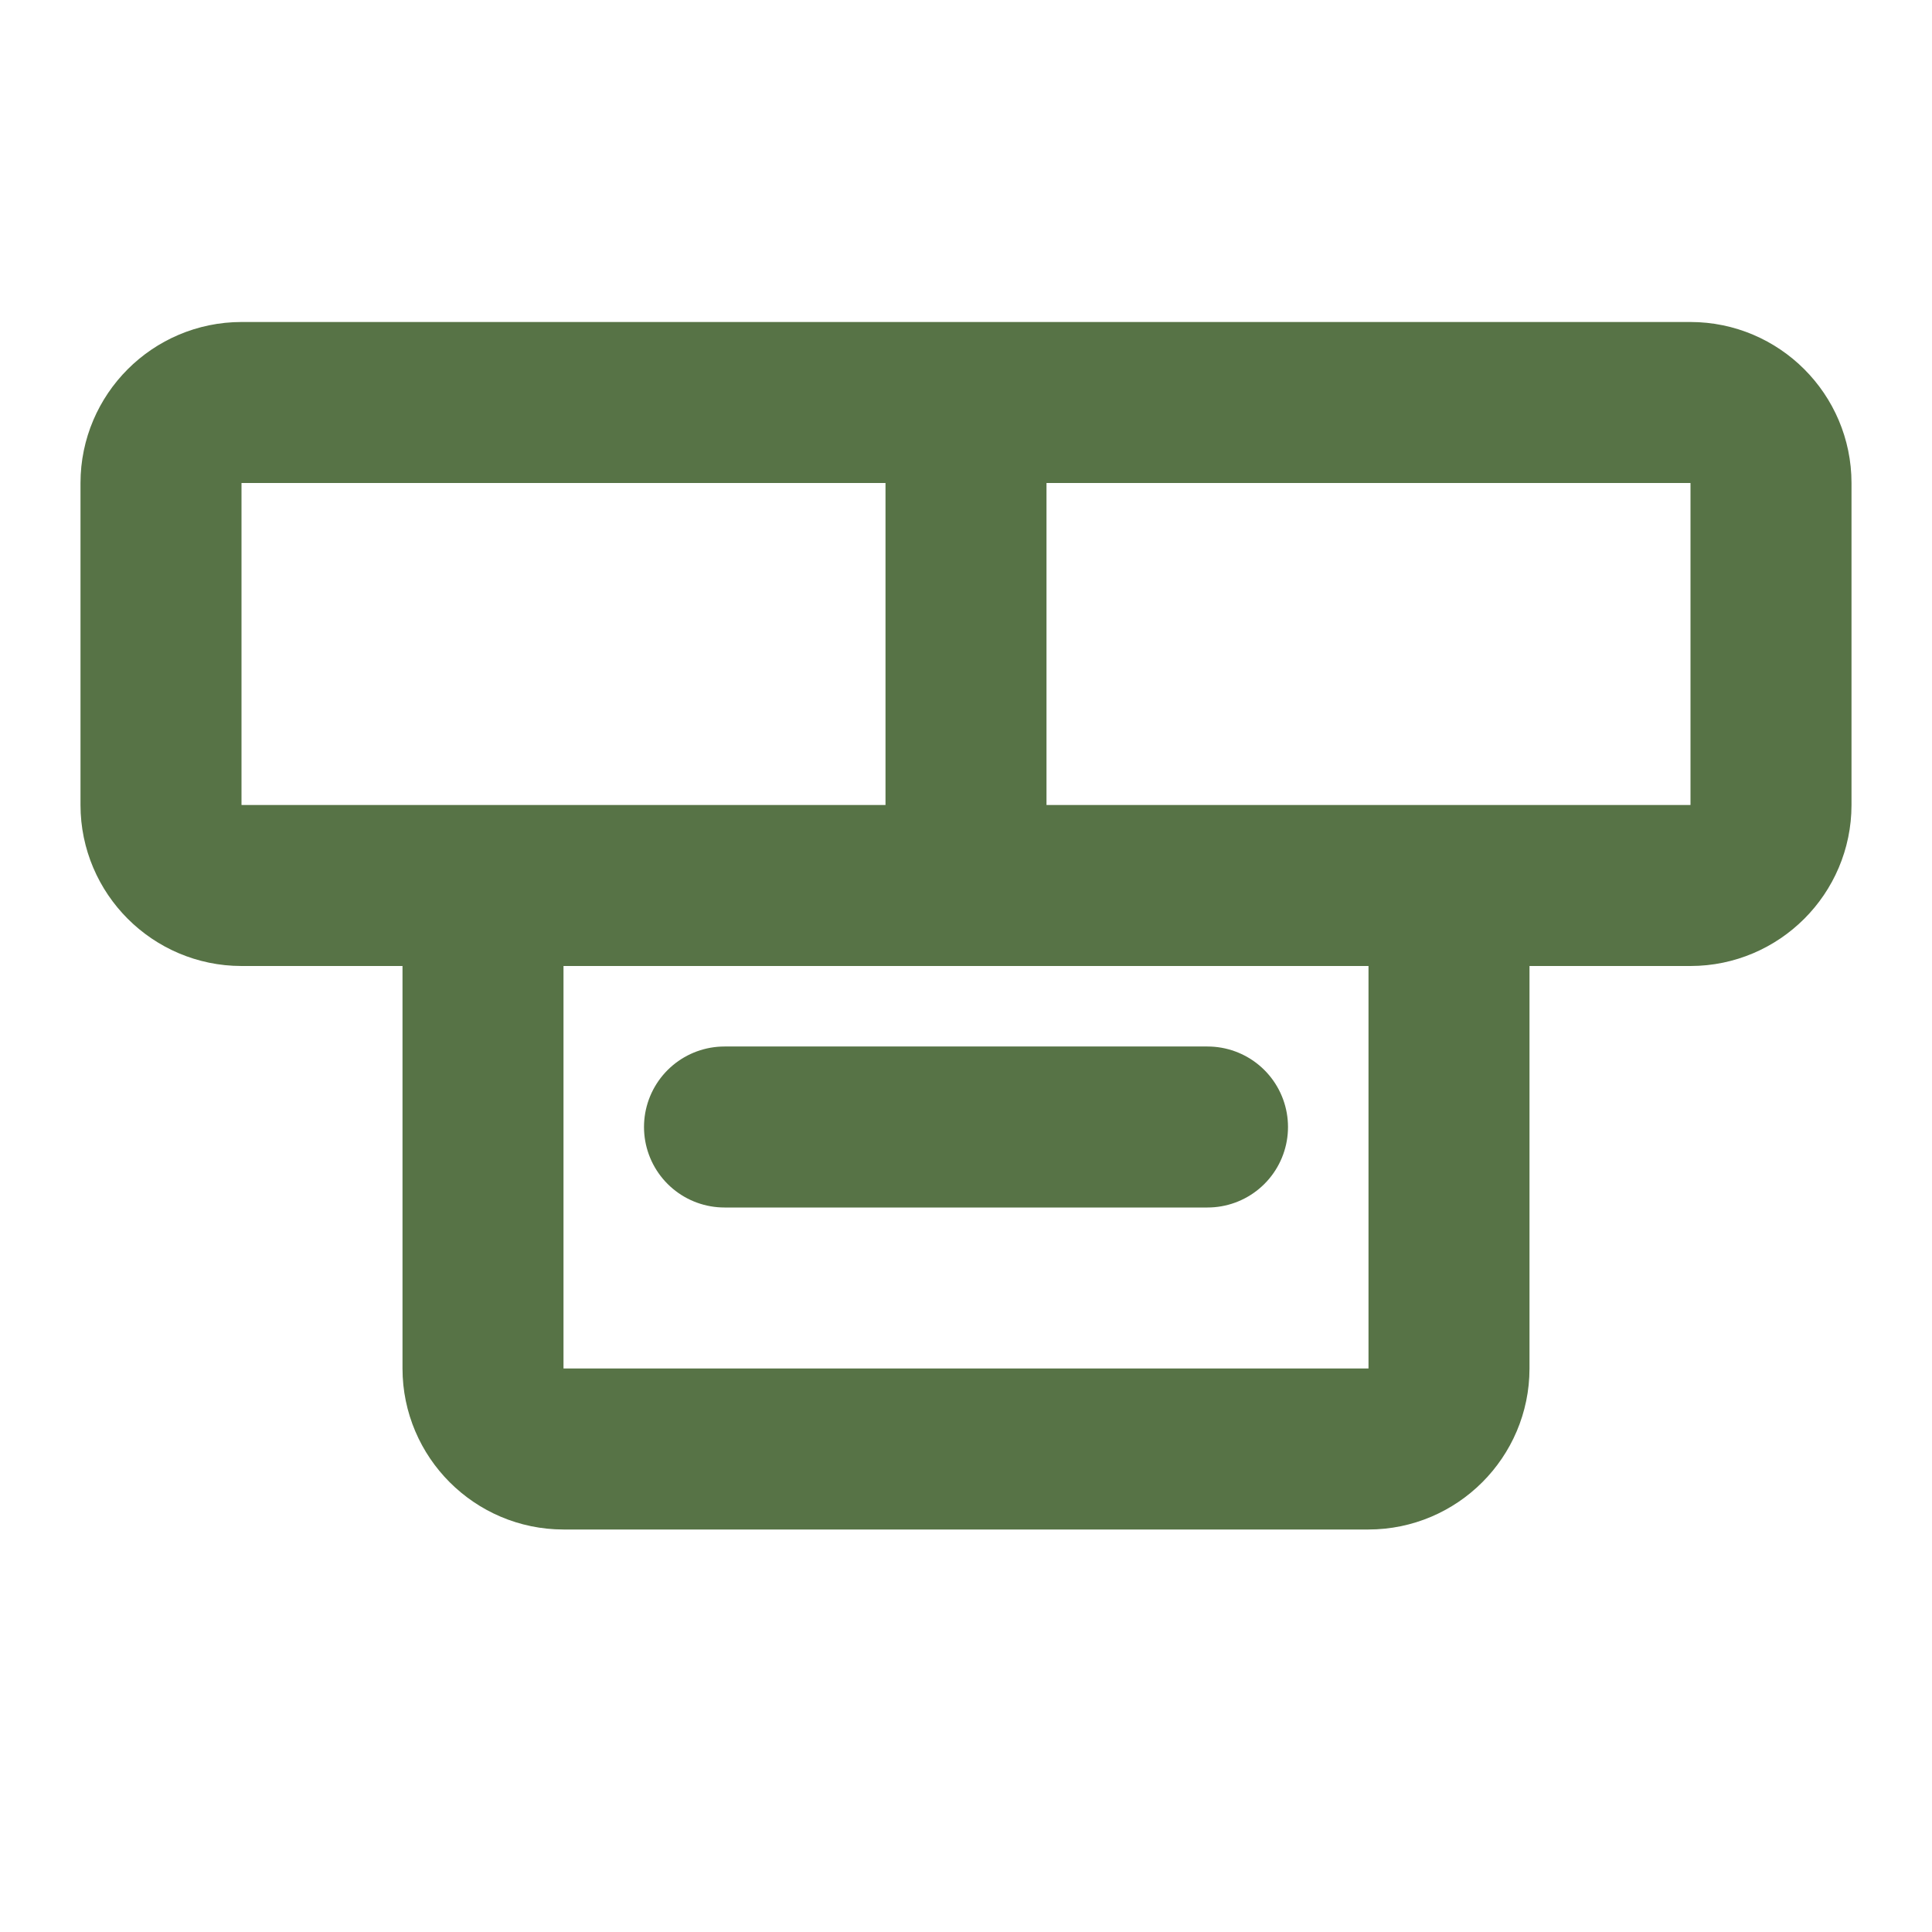
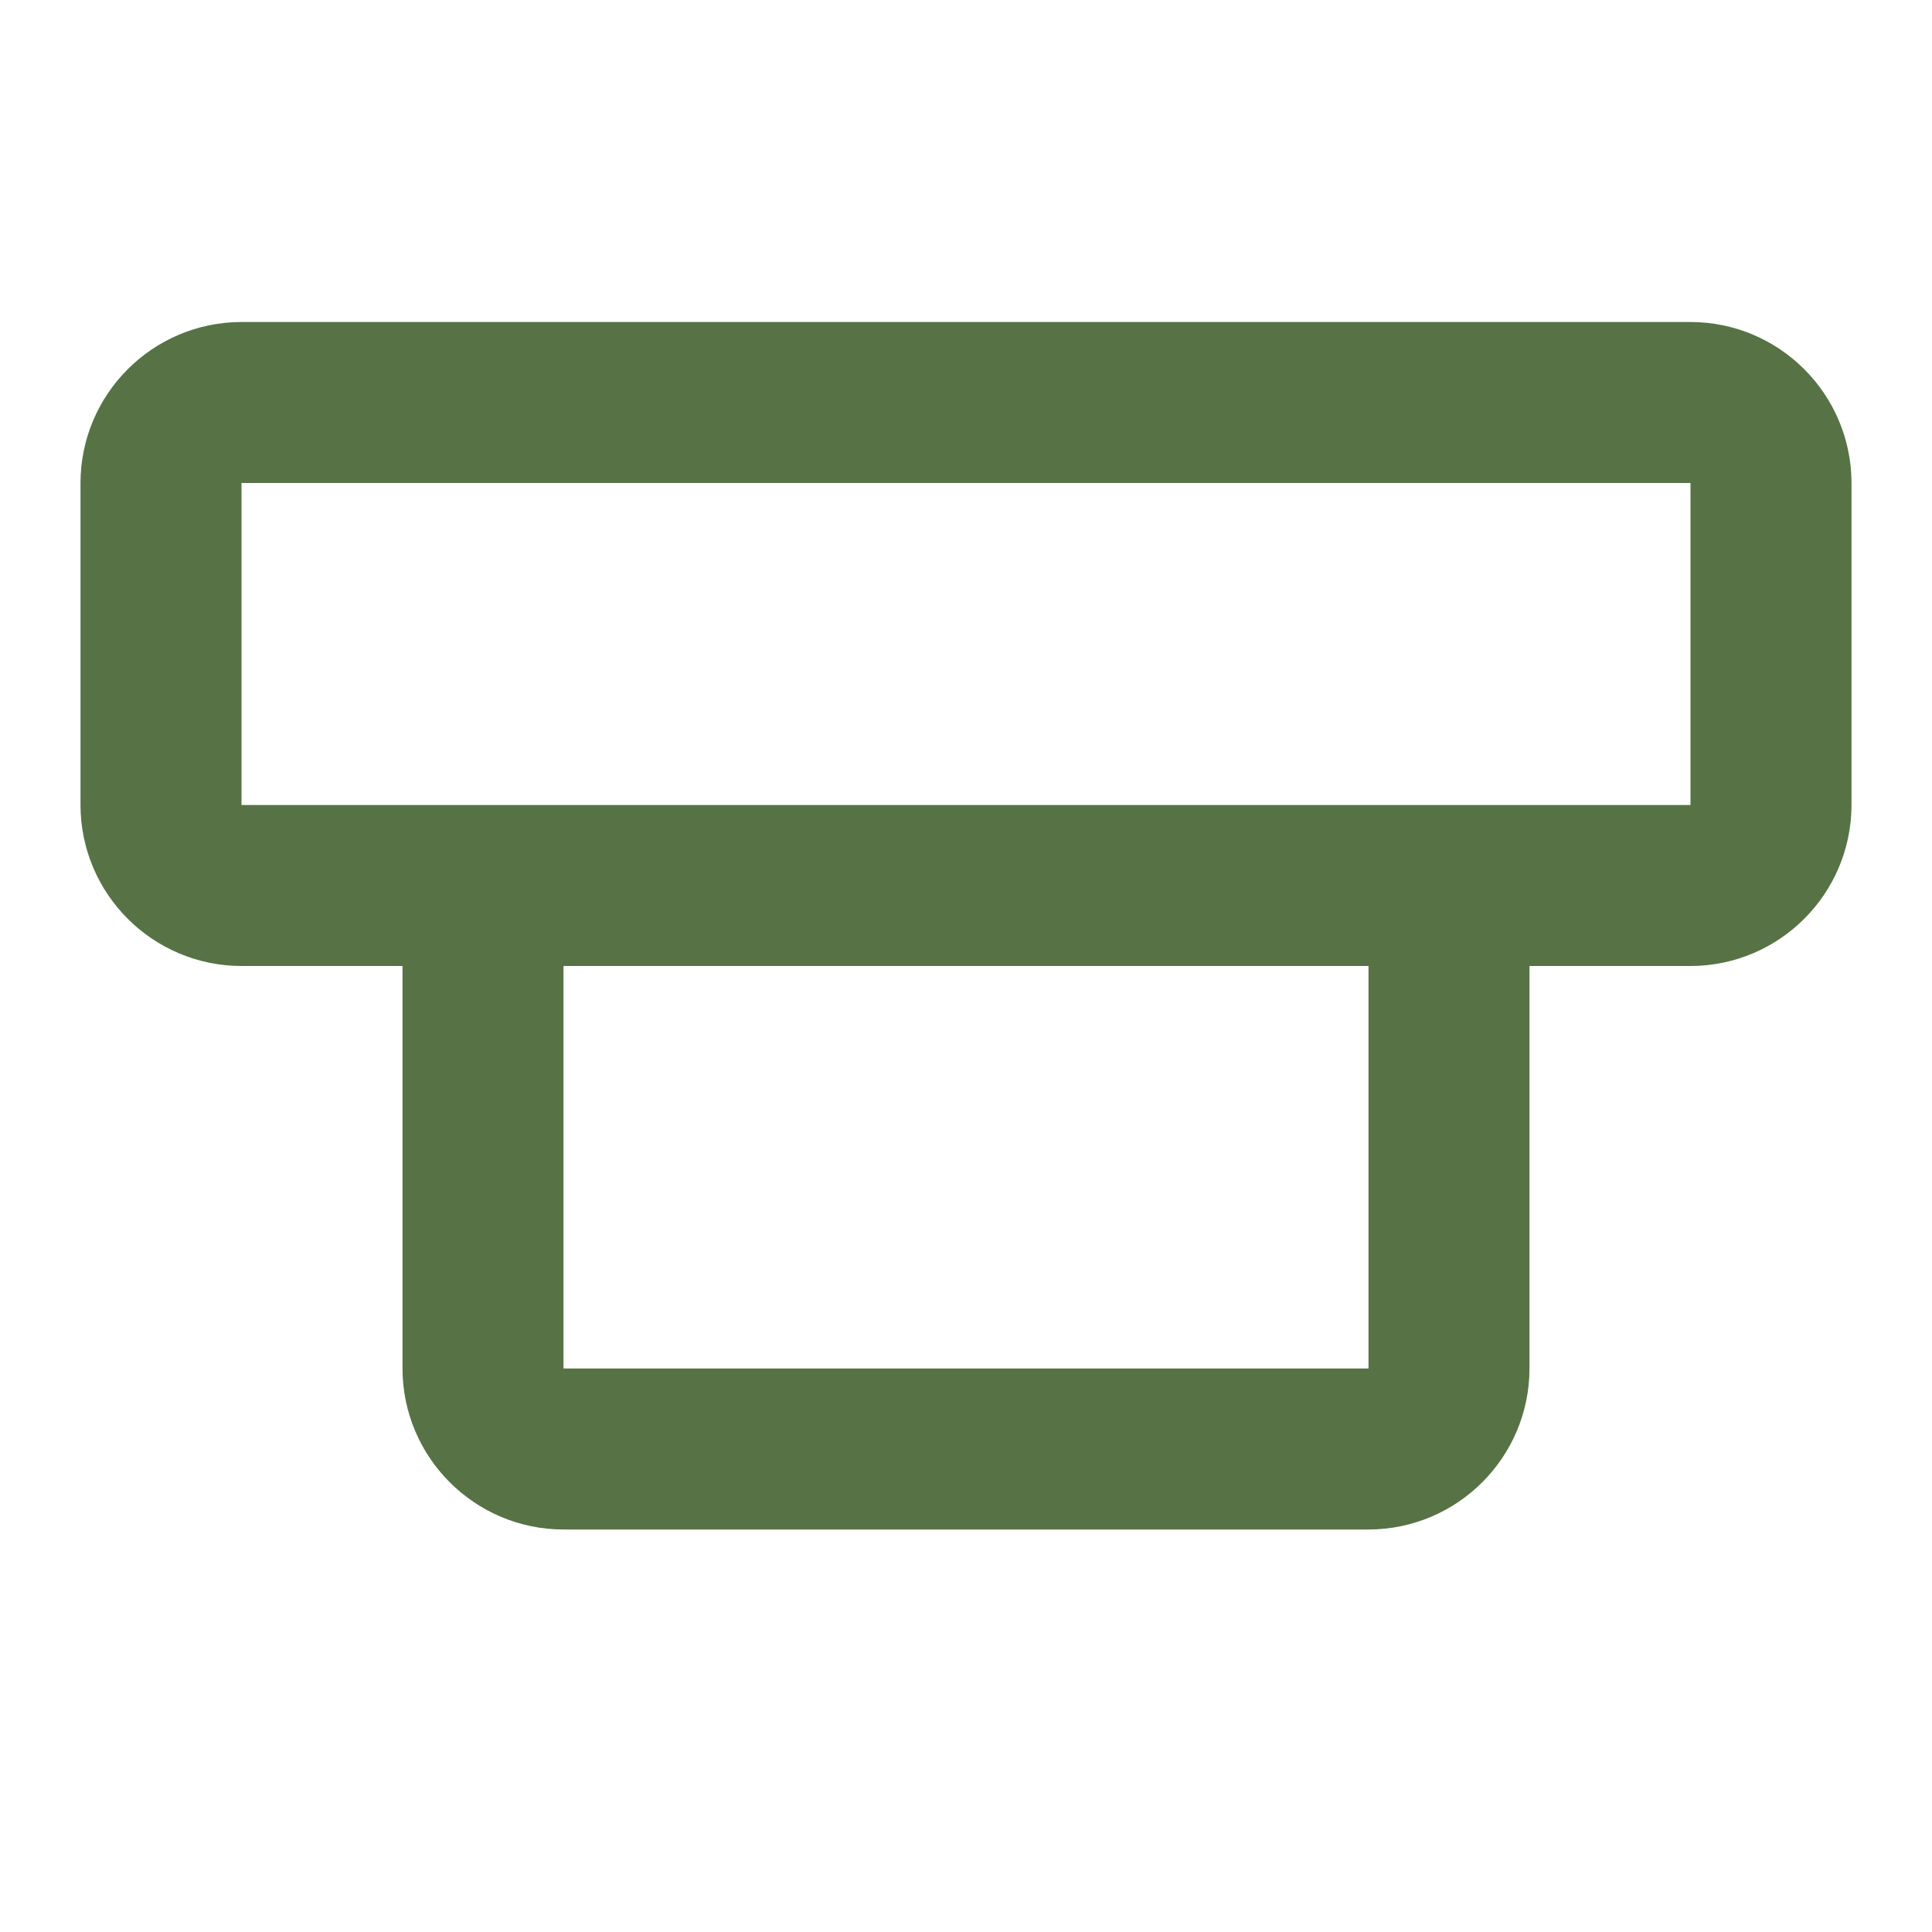
<svg xmlns="http://www.w3.org/2000/svg" width="24" height="24" viewBox="0 0 24 24" fill="none">
  <path d="M22 10V6C22 5.45 21.55 5 21 5H3C2.45 5 2 5.45 2 6V10C2 10.55 2.45 11 3 11H21C21.55 11 22 10.55 22 10Z" stroke="#577346" stroke-width="2" />
  <path d="M6 11V17C6 17.55 6.45 18 7 18H17C17.55 18 18 17.55 18 17V11" stroke="#577346" stroke-width="2" />
-   <line x1="12" y1="5" x2="12" y2="11" stroke="#577346" stroke-width="2" />
-   <path d="M9 14H15" stroke="#577346" stroke-width="2" stroke-linecap="round" />
</svg>